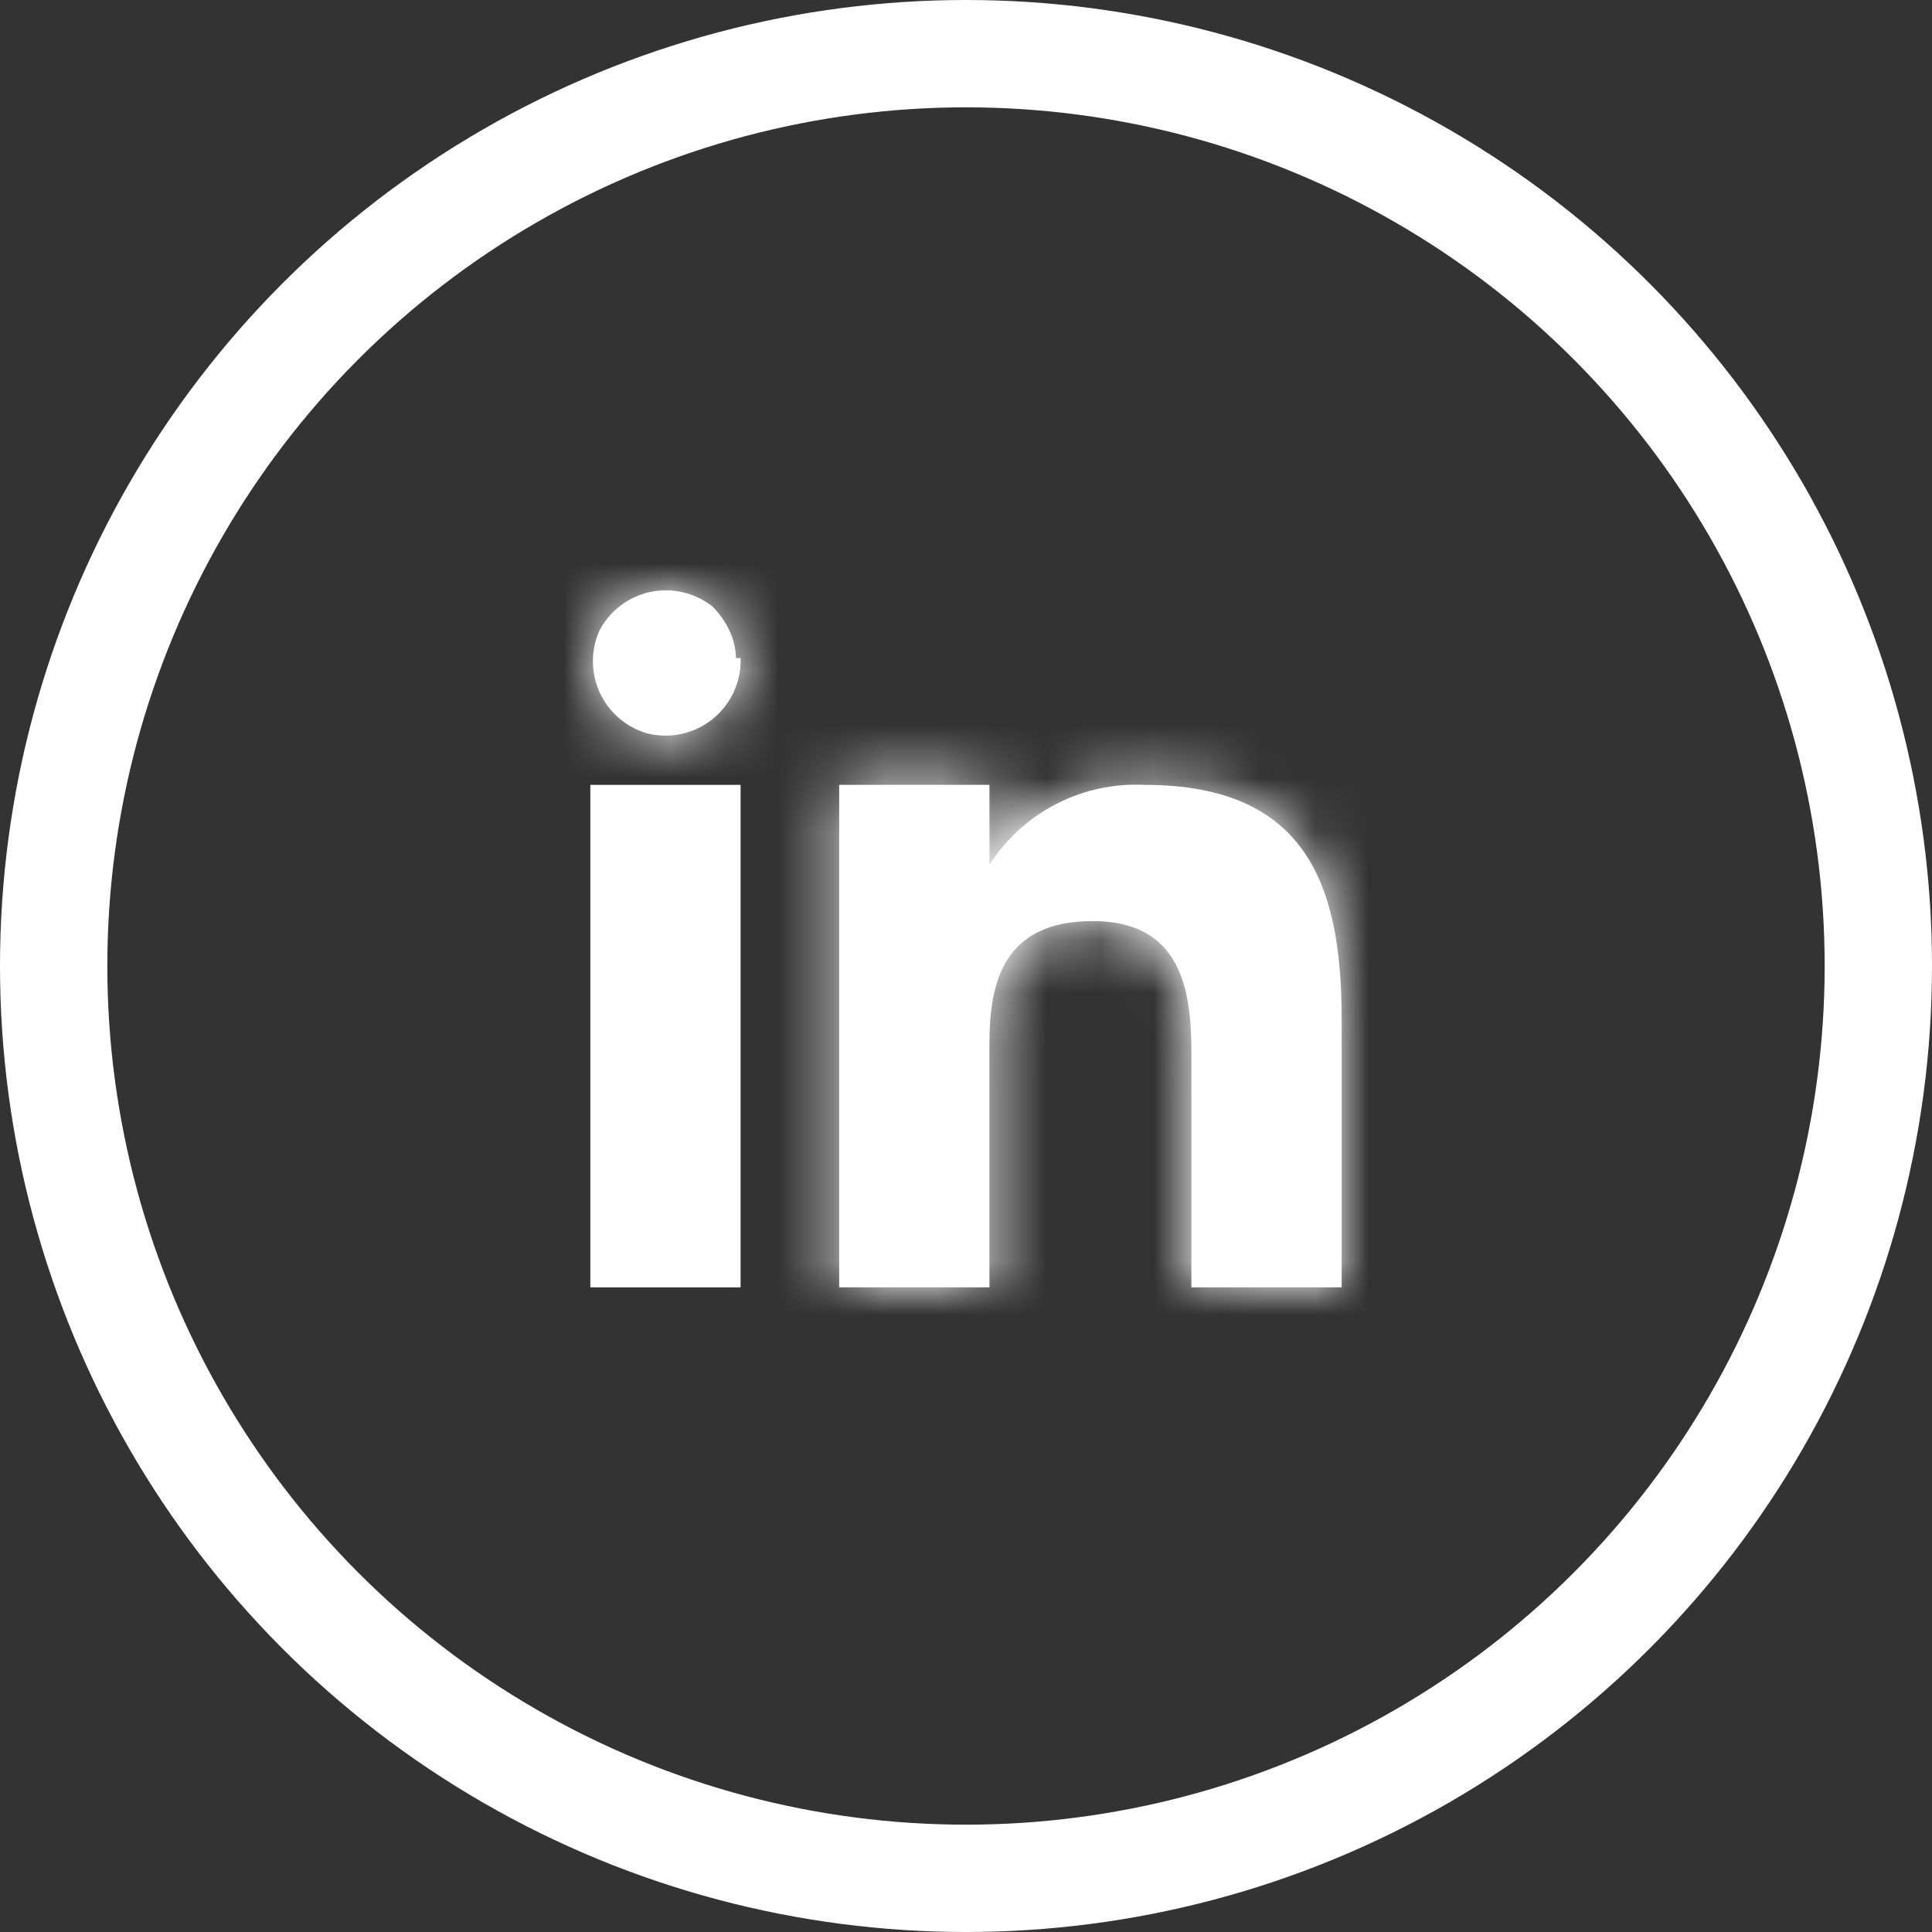
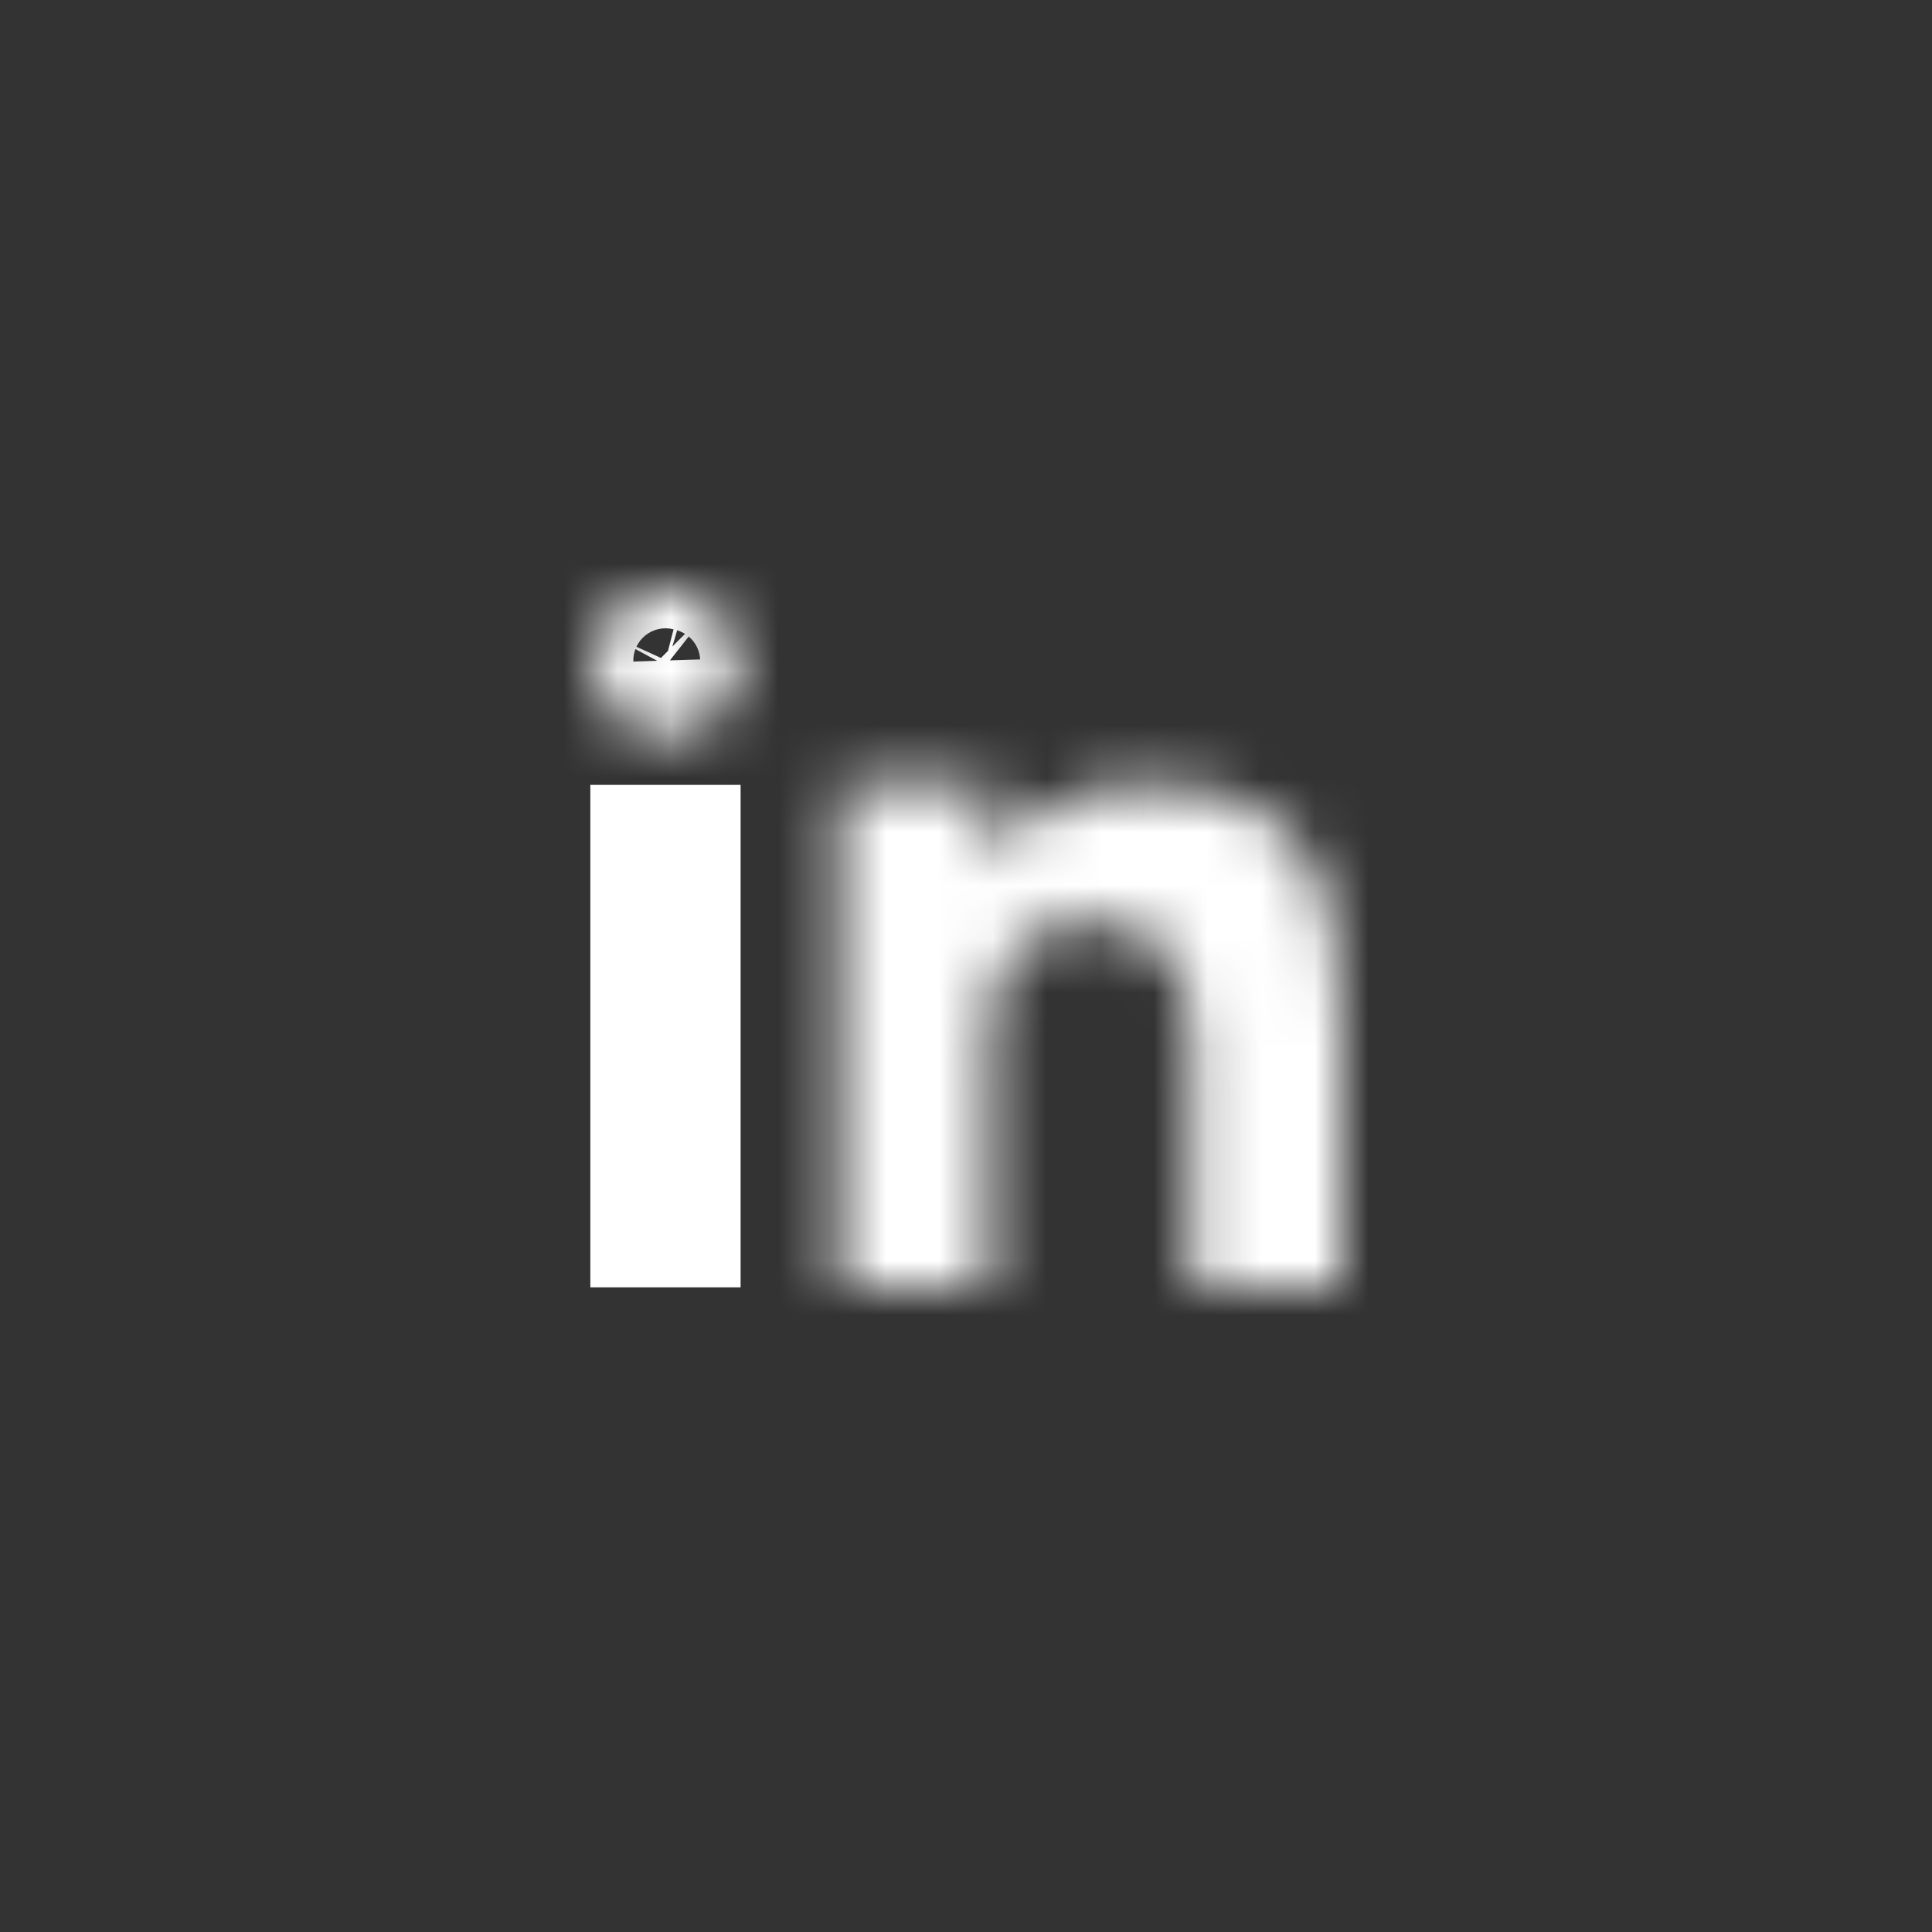
<svg xmlns="http://www.w3.org/2000/svg" width="36" height="36" viewBox="0 0 36 36" fill="none">
  <rect x="0" y="0" width="36" height="36" fill="#333333" stroke="none" />
  <mask id="path-1-inside-1_157_2247" fill="white">
    <path fill-rule="evenodd" clip-rule="evenodd" d="M18.437 14.625V16.113C18.745 15.633 19.174 15.242 19.681 14.981C20.188 14.72 20.755 14.597 21.325 14.625C24.387 14.625 25 16.55 25 19V23.988H22.2V19.613C22.2 18.475 22.025 17.163 20.362 17.163C18.7 17.163 18.437 18.3 18.437 19.438V23.988H15.637V14.625H18.437ZM13.8 12.263C13.807 12.48 13.763 12.696 13.672 12.894C13.581 13.091 13.445 13.265 13.275 13.401C13.105 13.537 12.906 13.631 12.694 13.677C12.481 13.722 12.261 13.717 12.05 13.663C11.858 13.606 11.68 13.508 11.529 13.377C11.377 13.245 11.256 13.082 11.173 12.9C11.09 12.717 11.048 12.519 11.048 12.319C11.048 12.118 11.091 11.92 11.175 11.738C11.272 11.558 11.407 11.401 11.57 11.279C11.734 11.156 11.923 11.071 12.123 11.029C12.323 10.988 12.53 10.99 12.729 11.037C12.928 11.084 13.114 11.174 13.275 11.3C13.537 11.563 13.712 11.913 13.712 12.263H13.8Z" />
  </mask>
-   <path fill-rule="evenodd" clip-rule="evenodd" d="M18.437 14.625V16.113C18.745 15.633 19.174 15.242 19.681 14.981C20.188 14.72 20.755 14.597 21.325 14.625C24.387 14.625 25 16.55 25 19V23.988H22.2V19.613C22.2 18.475 22.025 17.163 20.362 17.163C18.7 17.163 18.437 18.3 18.437 19.438V23.988H15.637V14.625H18.437ZM13.8 12.263C13.807 12.48 13.763 12.696 13.672 12.894C13.581 13.091 13.445 13.265 13.275 13.401C13.105 13.537 12.906 13.631 12.694 13.677C12.481 13.722 12.261 13.717 12.05 13.663C11.858 13.606 11.68 13.508 11.529 13.377C11.377 13.245 11.256 13.082 11.173 12.9C11.09 12.717 11.048 12.519 11.048 12.319C11.048 12.118 11.091 11.92 11.175 11.738C11.272 11.558 11.407 11.401 11.57 11.279C11.734 11.156 11.923 11.071 12.123 11.029C12.323 10.988 12.53 10.99 12.729 11.037C12.928 11.084 13.114 11.174 13.275 11.3C13.537 11.563 13.712 11.913 13.712 12.263H13.8Z" fill="white" />
  <path d="M18.437 14.625H20.437V12.625H18.437V14.625ZM18.437 16.113H16.437V22.944L20.122 17.192L18.437 16.113ZM21.325 14.625L21.225 16.623L21.275 16.625H21.325V14.625ZM25 23.988V25.988H27V23.988H25ZM22.2 23.988H20.2V25.988H22.2V23.988ZM18.437 23.988V25.988H20.437V23.988H18.437ZM15.637 23.988H13.637V25.988H15.637V23.988ZM15.637 14.625V12.625H13.637V14.625H15.637ZM13.8 12.263L15.799 12.199L15.737 10.263H13.8V12.263ZM12.05 13.663L11.481 15.58L11.515 15.59L11.549 15.599L12.05 13.663ZM11.175 11.738L9.413 10.792L9.383 10.848L9.356 10.905L11.175 11.738ZM13.275 11.3L14.689 9.886L14.606 9.803L14.513 9.729L13.275 11.3ZM13.712 12.263H11.712V14.263H13.712V12.263ZM16.437 14.625V16.113H20.437V14.625H16.437ZM20.122 17.192C20.239 17.008 20.403 16.859 20.597 16.759L18.765 13.203C17.945 13.625 17.251 14.257 16.753 15.034L20.122 17.192ZM20.597 16.759C20.791 16.659 21.008 16.612 21.225 16.623L21.424 12.628C20.503 12.582 19.585 12.78 18.765 13.203L20.597 16.759ZM21.325 16.625C22.403 16.625 22.598 16.932 22.657 17.019C22.835 17.281 23 17.85 23 19H27C27 17.701 26.858 16.082 25.964 14.769C24.952 13.281 23.309 12.625 21.325 12.625V16.625ZM23 19V23.988H27V19H23ZM25 21.988H22.2V25.988H25V21.988ZM24.2 23.988V19.613H20.2V23.988H24.2ZM24.2 19.613C24.2 19.032 24.176 17.968 23.668 17.018C23.388 16.494 22.956 15.994 22.332 15.643C21.719 15.298 21.041 15.163 20.362 15.163V19.163C20.515 19.163 20.483 19.192 20.37 19.129C20.316 19.098 20.264 19.058 20.22 19.011C20.177 18.965 20.152 18.926 20.141 18.905C20.124 18.872 20.147 18.902 20.169 19.046C20.19 19.188 20.2 19.371 20.2 19.613H24.2ZM20.362 15.163C19.014 15.163 17.815 15.668 17.093 16.794C16.491 17.733 16.437 18.802 16.437 19.438H20.437C20.437 19.221 20.451 19.073 20.469 18.975C20.488 18.878 20.501 18.89 20.46 18.953C20.438 18.988 20.405 19.03 20.358 19.071C20.312 19.113 20.265 19.142 20.228 19.16C20.154 19.196 20.17 19.163 20.362 19.163V15.163ZM16.437 19.438V23.988H20.437V19.438H16.437ZM18.437 21.988H15.637V25.988H18.437V21.988ZM17.637 23.988V14.625H13.637V23.988H17.637ZM15.637 16.625H18.437V12.625H15.637V16.625ZM11.801 12.327C11.798 12.233 11.817 12.141 11.856 12.056L15.488 13.731C15.709 13.252 15.816 12.727 15.799 12.199L11.801 12.327ZM11.856 12.056C11.895 11.972 11.953 11.897 12.026 11.839L14.525 14.963C14.937 14.633 15.267 14.211 15.488 13.731L11.856 12.056ZM12.026 11.839C12.099 11.781 12.184 11.74 12.275 11.721L13.112 15.632C13.628 15.522 14.112 15.292 14.525 14.963L12.026 11.839ZM12.275 11.721C12.366 11.701 12.461 11.703 12.551 11.727L11.549 15.599C12.06 15.731 12.595 15.743 13.112 15.632L12.275 11.721ZM12.618 11.745C12.701 11.77 12.777 11.812 12.842 11.868L10.216 14.885C10.583 15.205 11.015 15.442 11.481 15.58L12.618 11.745ZM12.842 11.868C12.907 11.924 12.959 11.994 12.994 12.072L9.353 13.727C9.554 14.171 9.848 14.566 10.216 14.885L12.842 11.868ZM12.994 12.072C13.03 12.15 13.048 12.236 13.048 12.321L9.048 12.316C9.047 12.803 9.151 13.284 9.353 13.727L12.994 12.072ZM13.048 12.321C13.048 12.407 13.029 12.492 12.993 12.57L9.356 10.905C9.154 11.348 9.049 11.829 9.048 12.316L13.048 12.321ZM12.937 12.684C12.896 12.761 12.838 12.828 12.768 12.881L10.373 9.676C9.975 9.974 9.648 10.354 9.413 10.792L12.937 12.684ZM12.768 12.881C12.697 12.933 12.617 12.97 12.531 12.987L11.715 9.071C11.229 9.173 10.771 9.379 10.373 9.676L12.768 12.881ZM12.531 12.987C12.445 13.005 12.356 13.004 12.271 12.984L13.187 9.09C12.704 8.977 12.201 8.97 11.715 9.071L12.531 12.987ZM12.271 12.984C12.186 12.964 12.106 12.925 12.037 12.871L14.513 9.729C14.123 9.422 13.67 9.204 13.187 9.09L12.271 12.984ZM11.861 12.715C11.838 12.692 11.808 12.656 11.78 12.595C11.751 12.533 11.712 12.421 11.712 12.263H15.712C15.712 11.262 15.232 10.429 14.689 9.886L11.861 12.715ZM13.712 14.263H13.8V10.263H13.712V14.263Z" fill="white" mask="url(#path-1-inside-1_157_2247)" />
  <path d="M12 22.988V15.625H12.8V22.988H12Z" fill="white" stroke="white" stroke-width="2" />
-   <circle cx="18" cy="18" r="17" stroke="white" stroke-width="2" />
</svg>